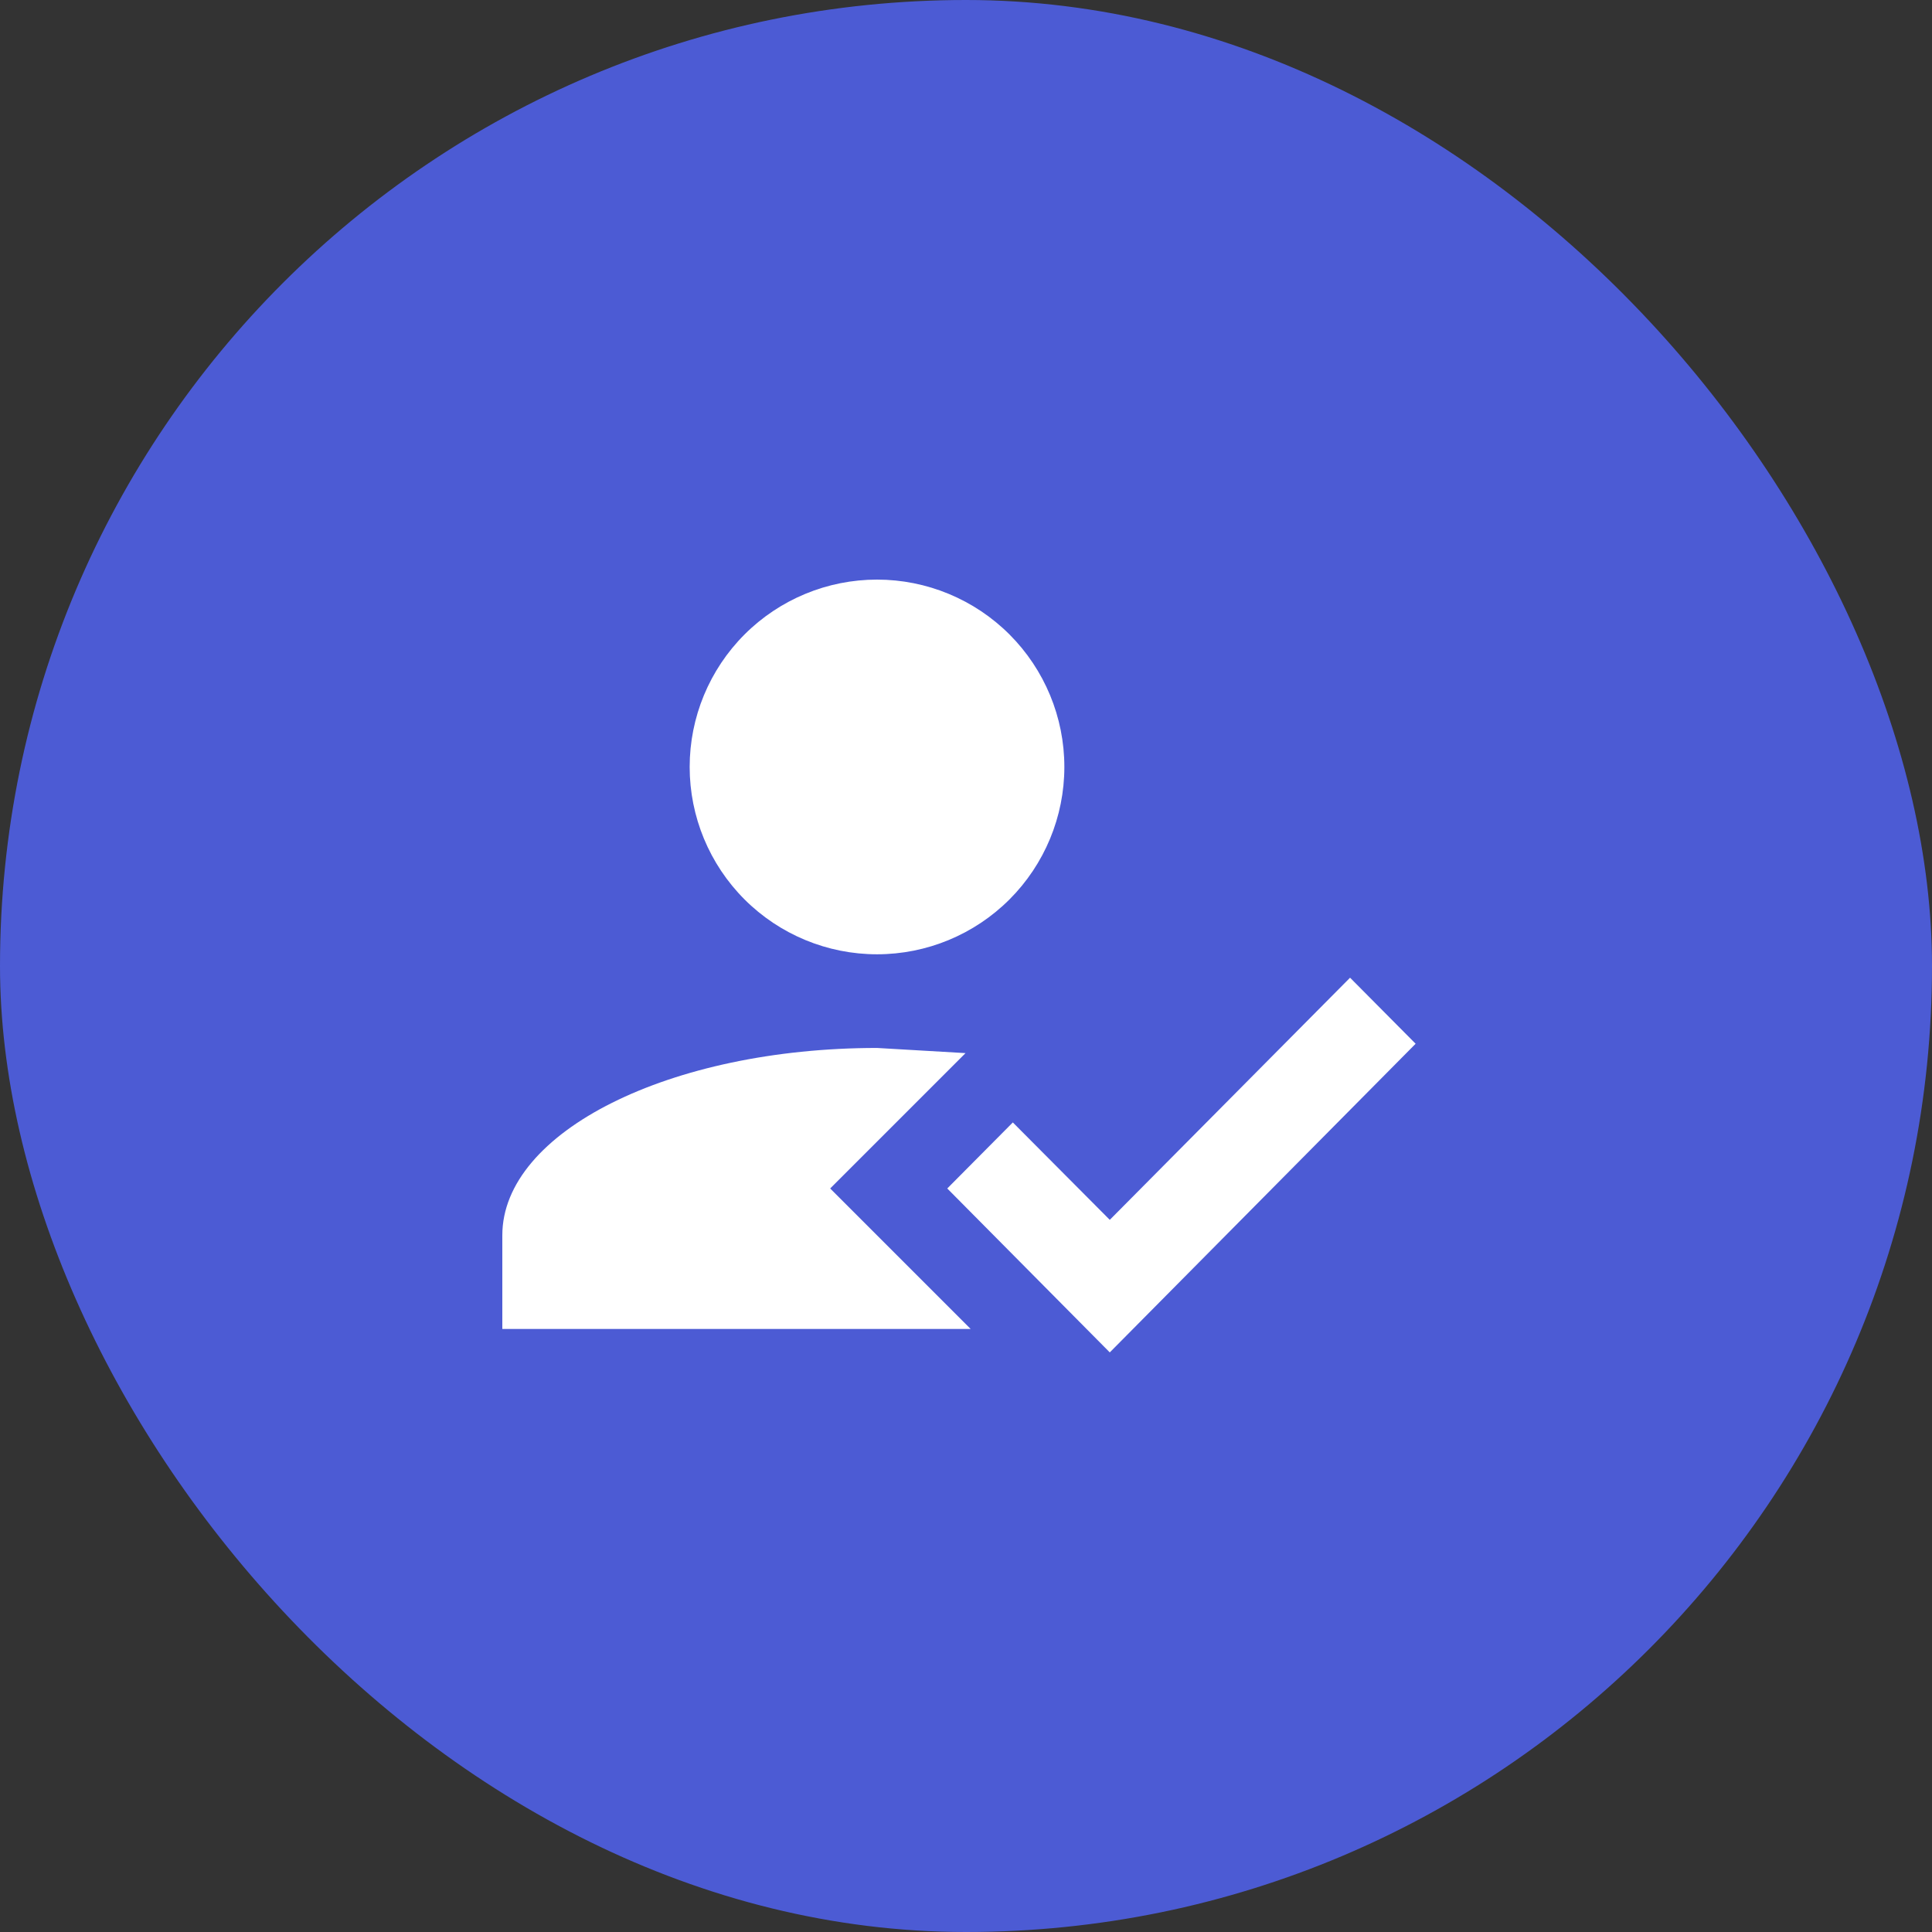
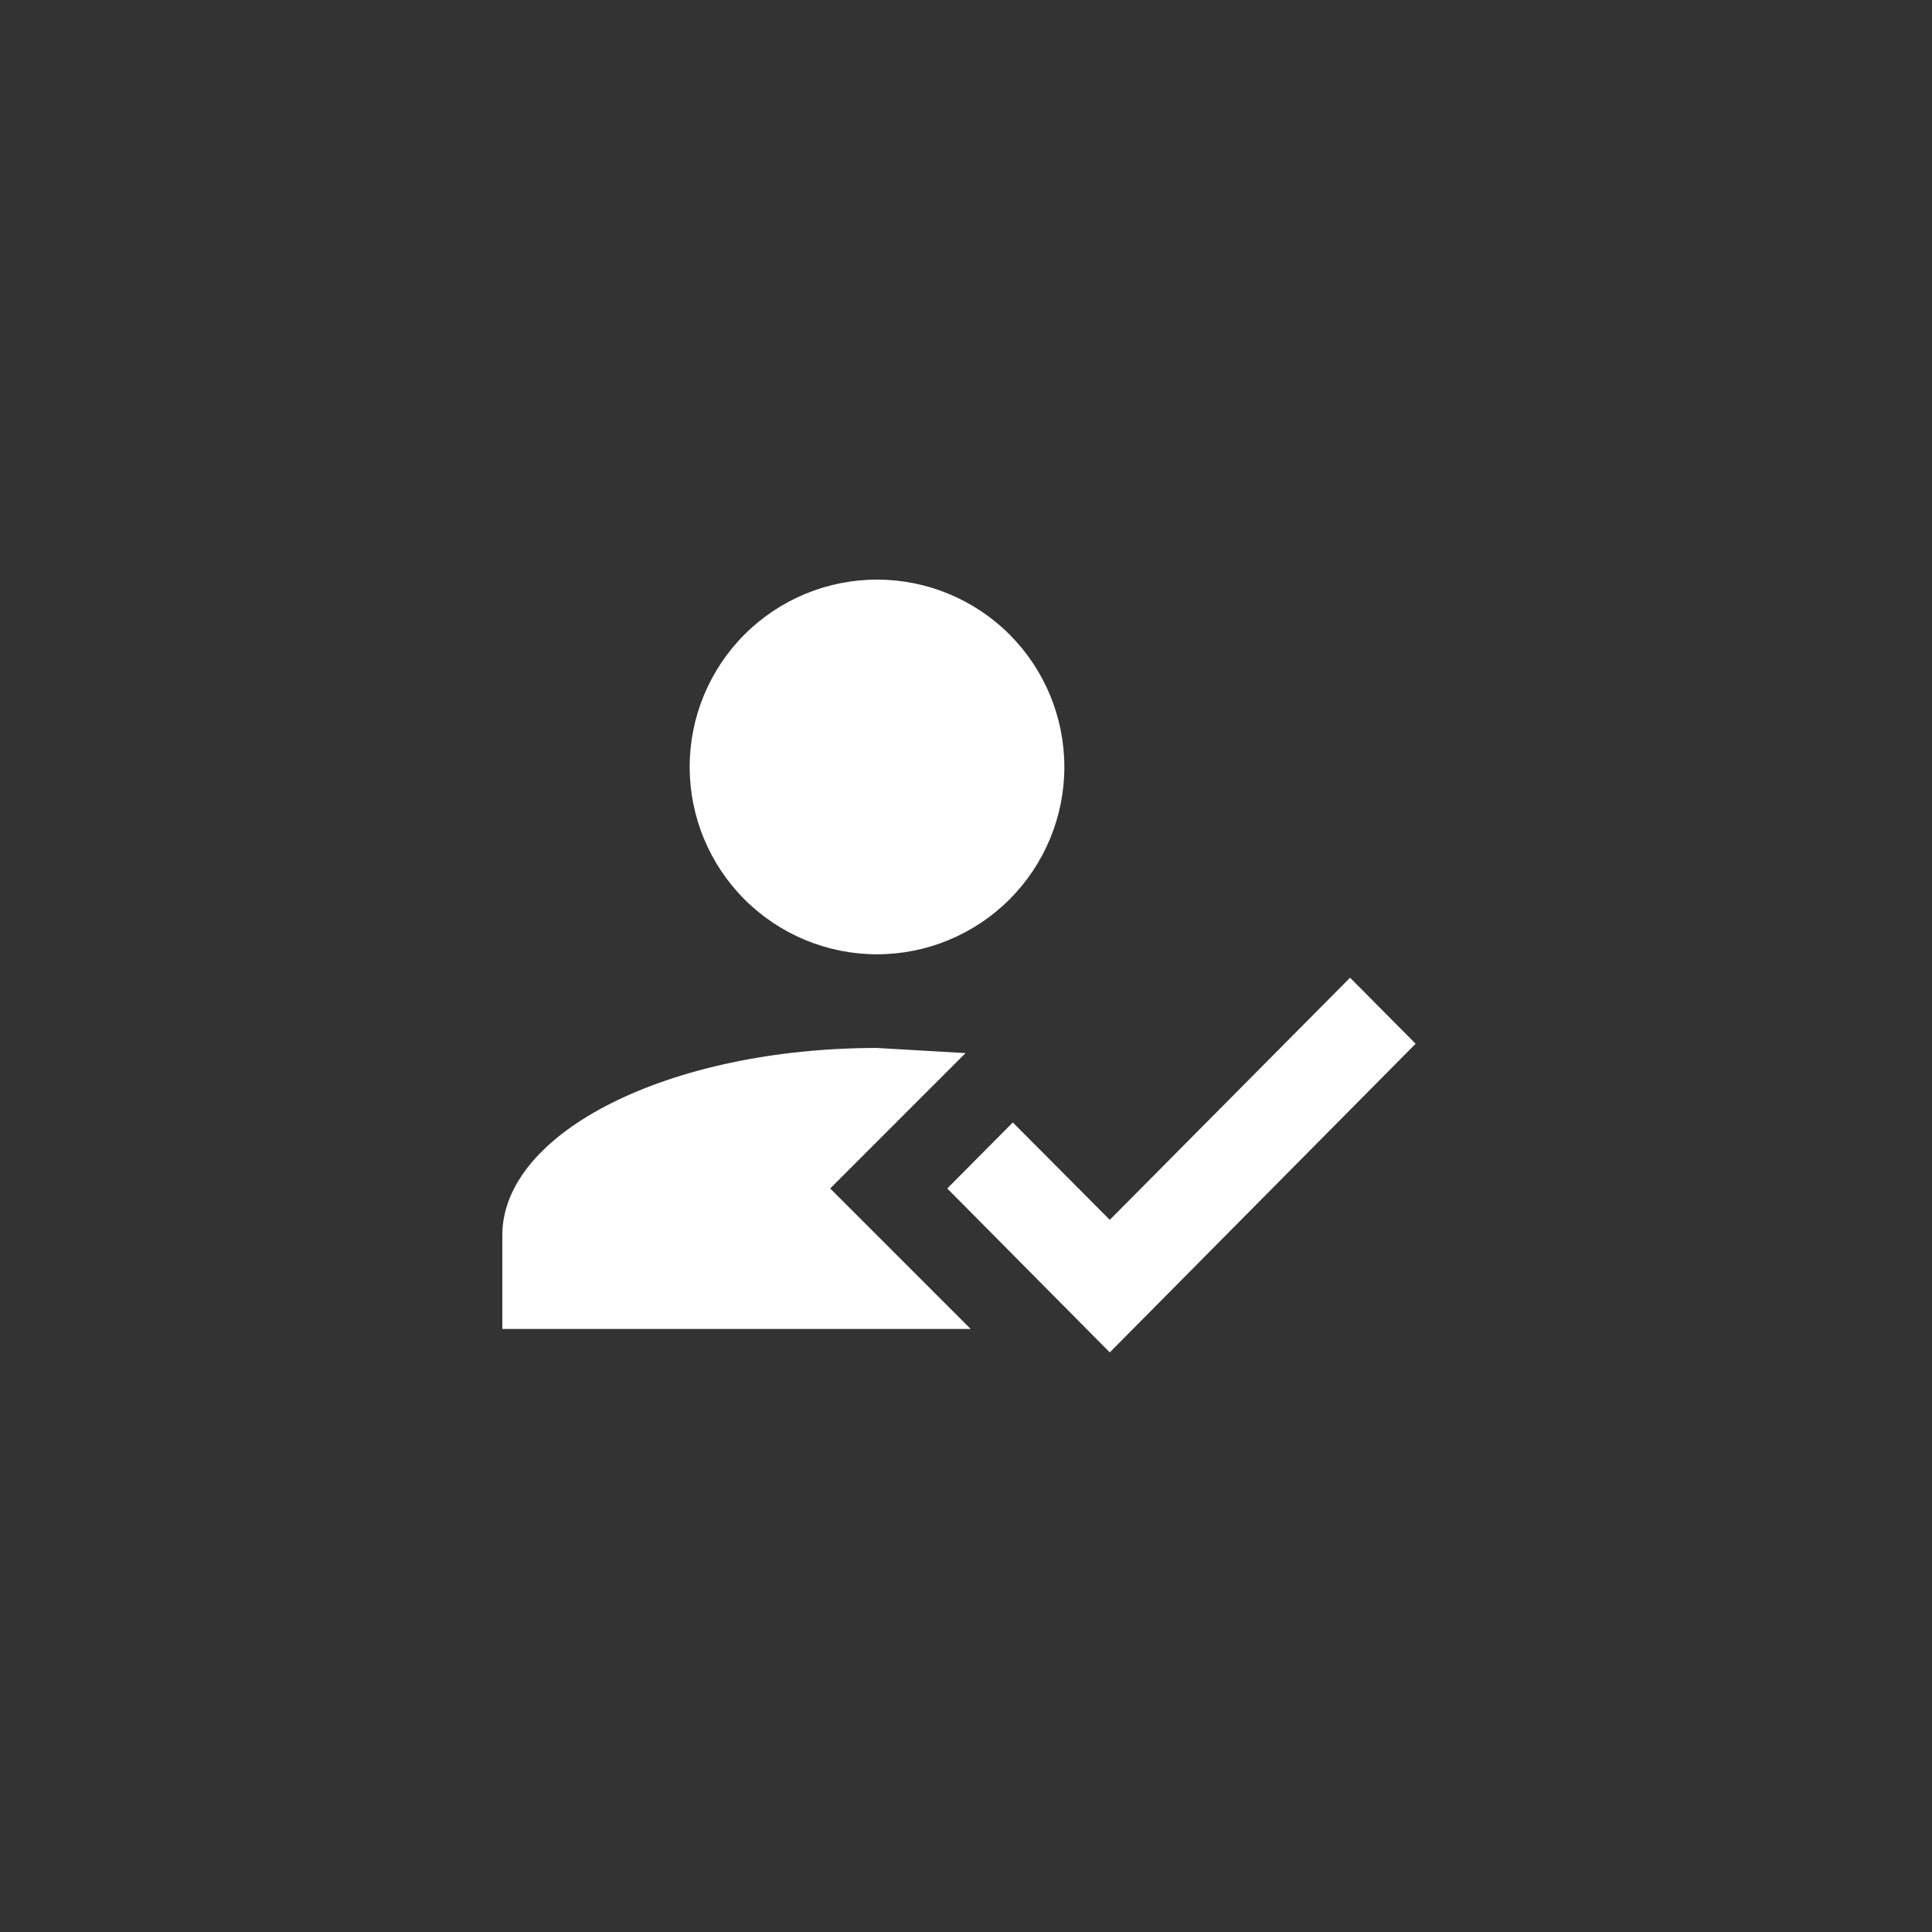
<svg xmlns="http://www.w3.org/2000/svg" width="100" height="100" viewBox="0 0 100 100" fill="none">
  <rect x="0" y="0" width="100" height="100" fill="#333333" stroke="none" />
-   <rect width="100" height="100" rx="50" fill="#4C5BD4" />
  <path d="M69.879 50.606L73.273 54.024L57.442 70L49.03 61.515L52.424 58.097L57.442 63.139L69.879 50.606ZM42.97 61.515L50.242 68.788H26V63.939C26 58.582 34.679 54.242 45.394 54.242L49.976 54.509L42.97 61.515ZM45.394 30C47.966 30 50.432 31.022 52.251 32.84C54.069 34.659 55.091 37.125 55.091 39.697C55.091 42.269 54.069 44.735 52.251 46.554C50.432 48.372 47.966 49.394 45.394 49.394C42.822 49.394 40.356 48.372 38.537 46.554C36.719 44.735 35.697 42.269 35.697 39.697C35.697 37.125 36.719 34.659 38.537 32.84C40.356 31.022 42.822 30 45.394 30Z" fill="white" />
</svg>